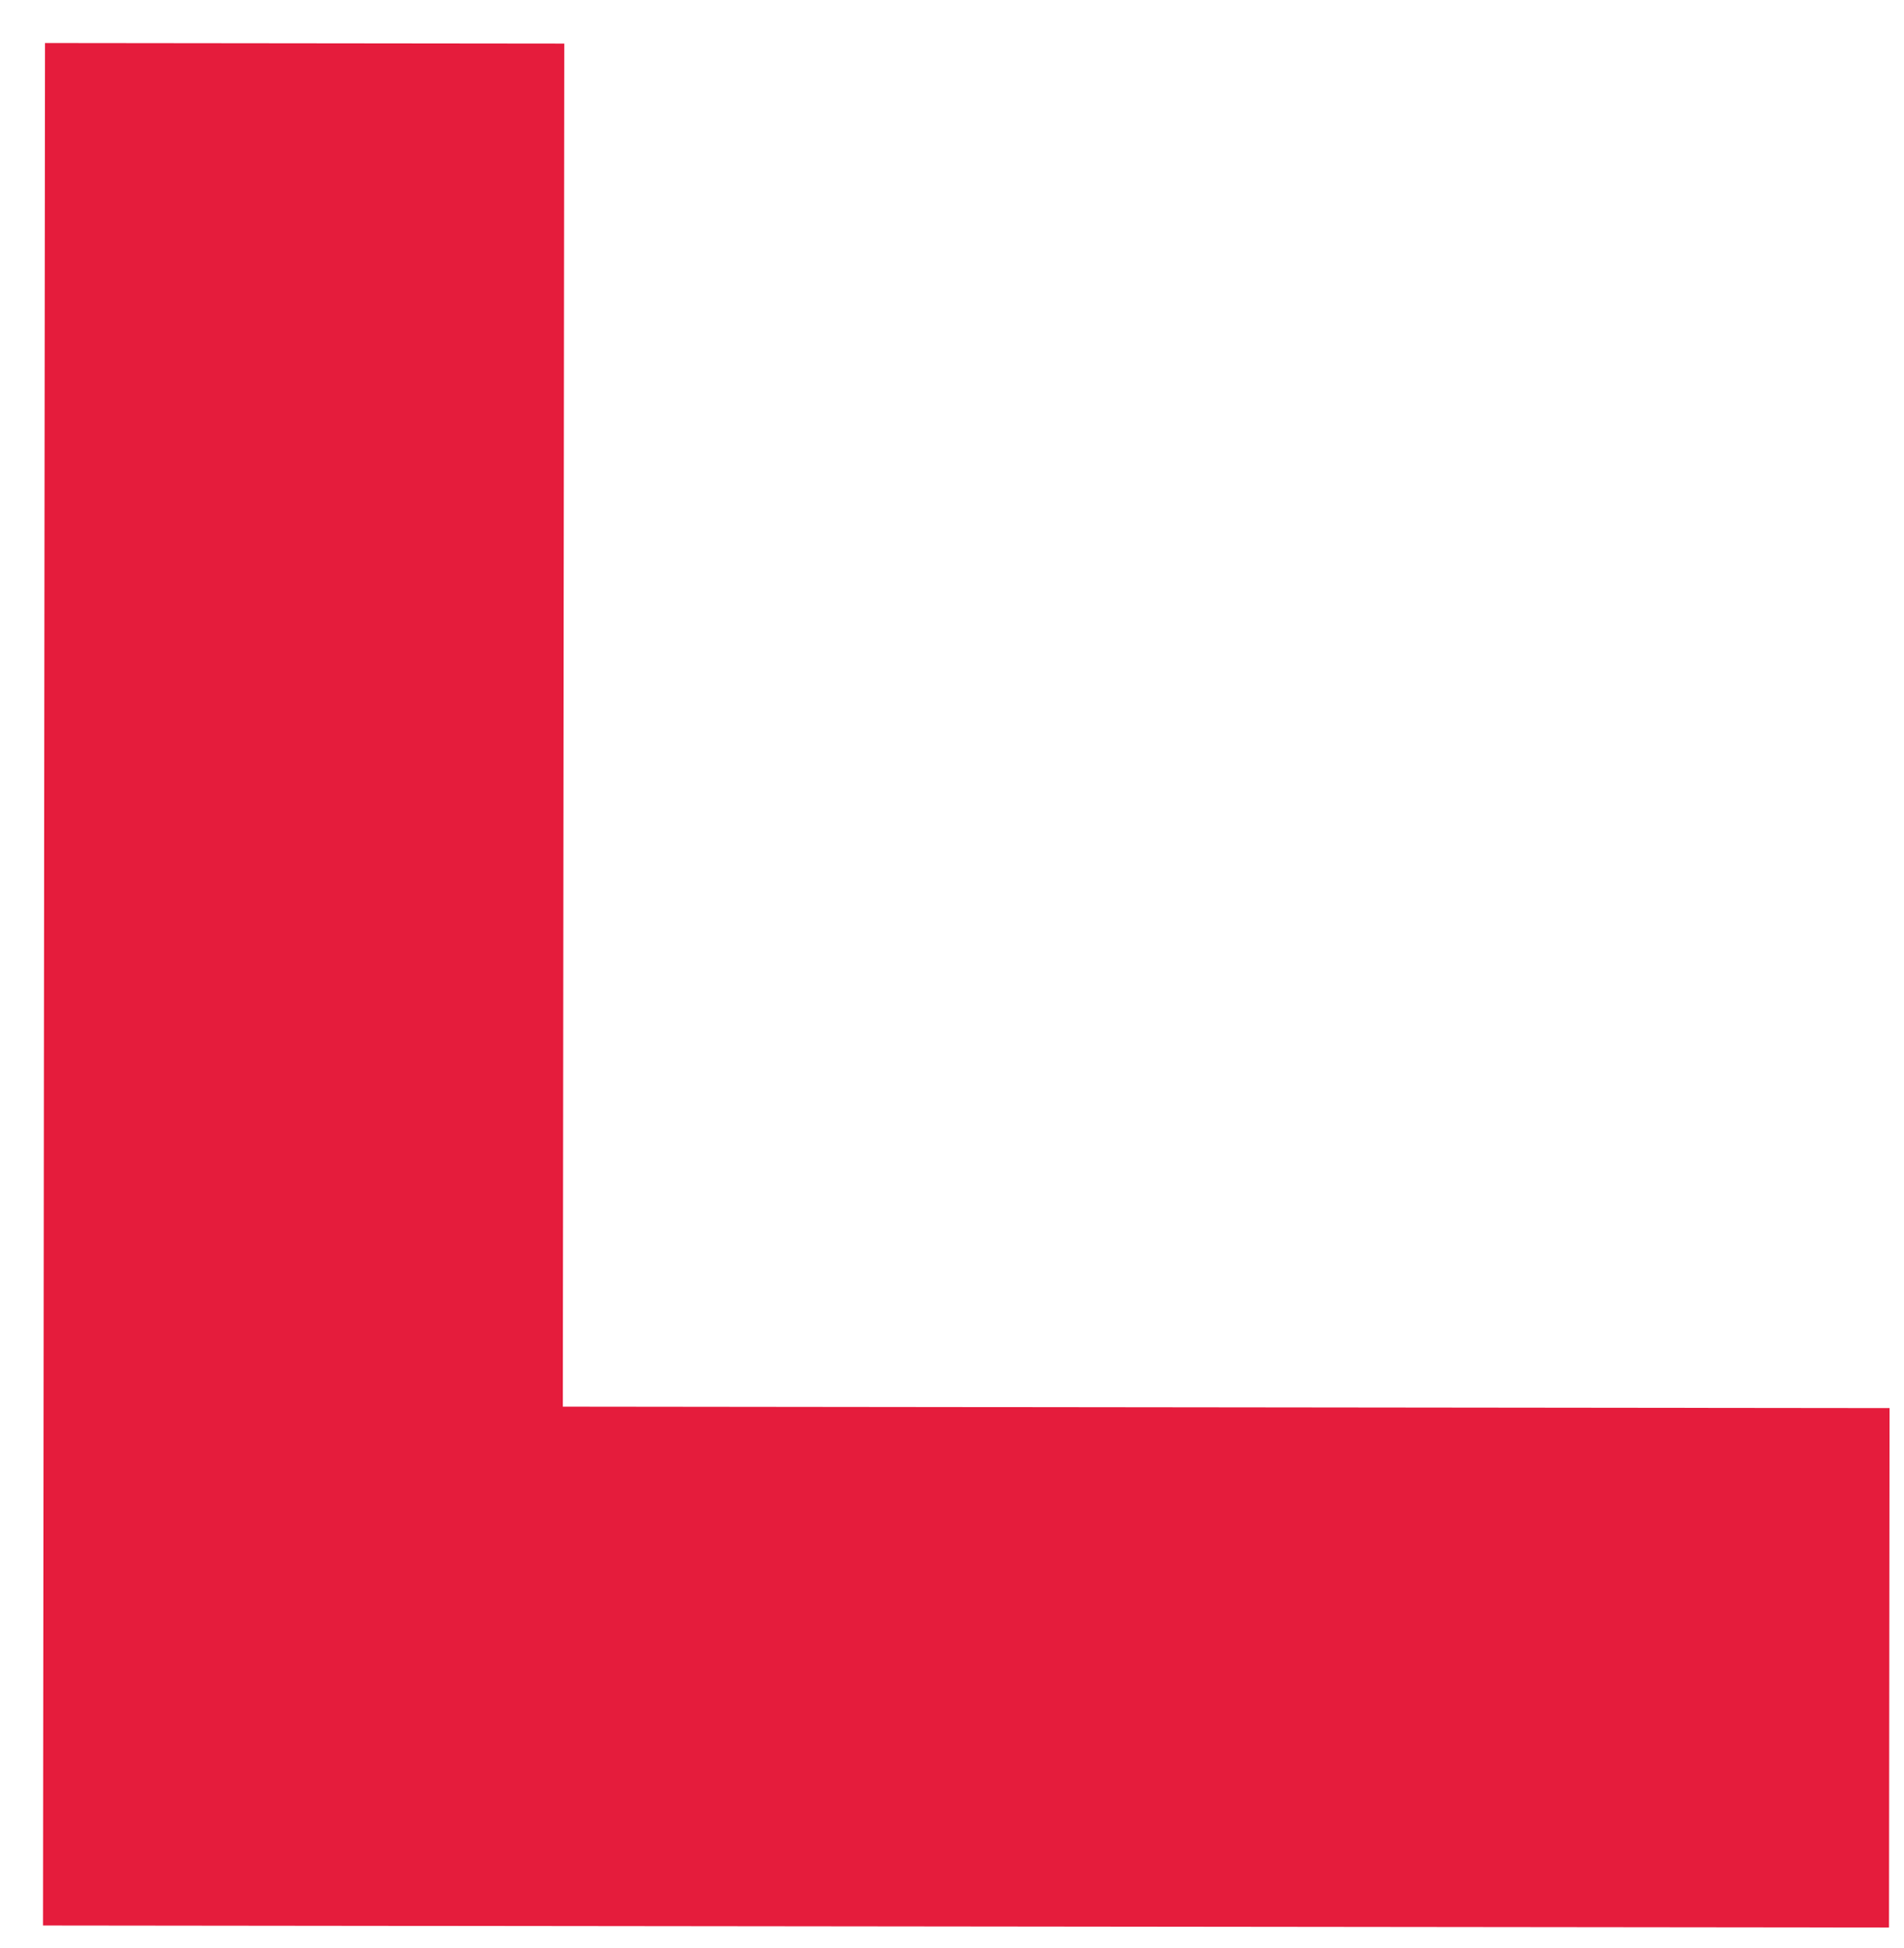
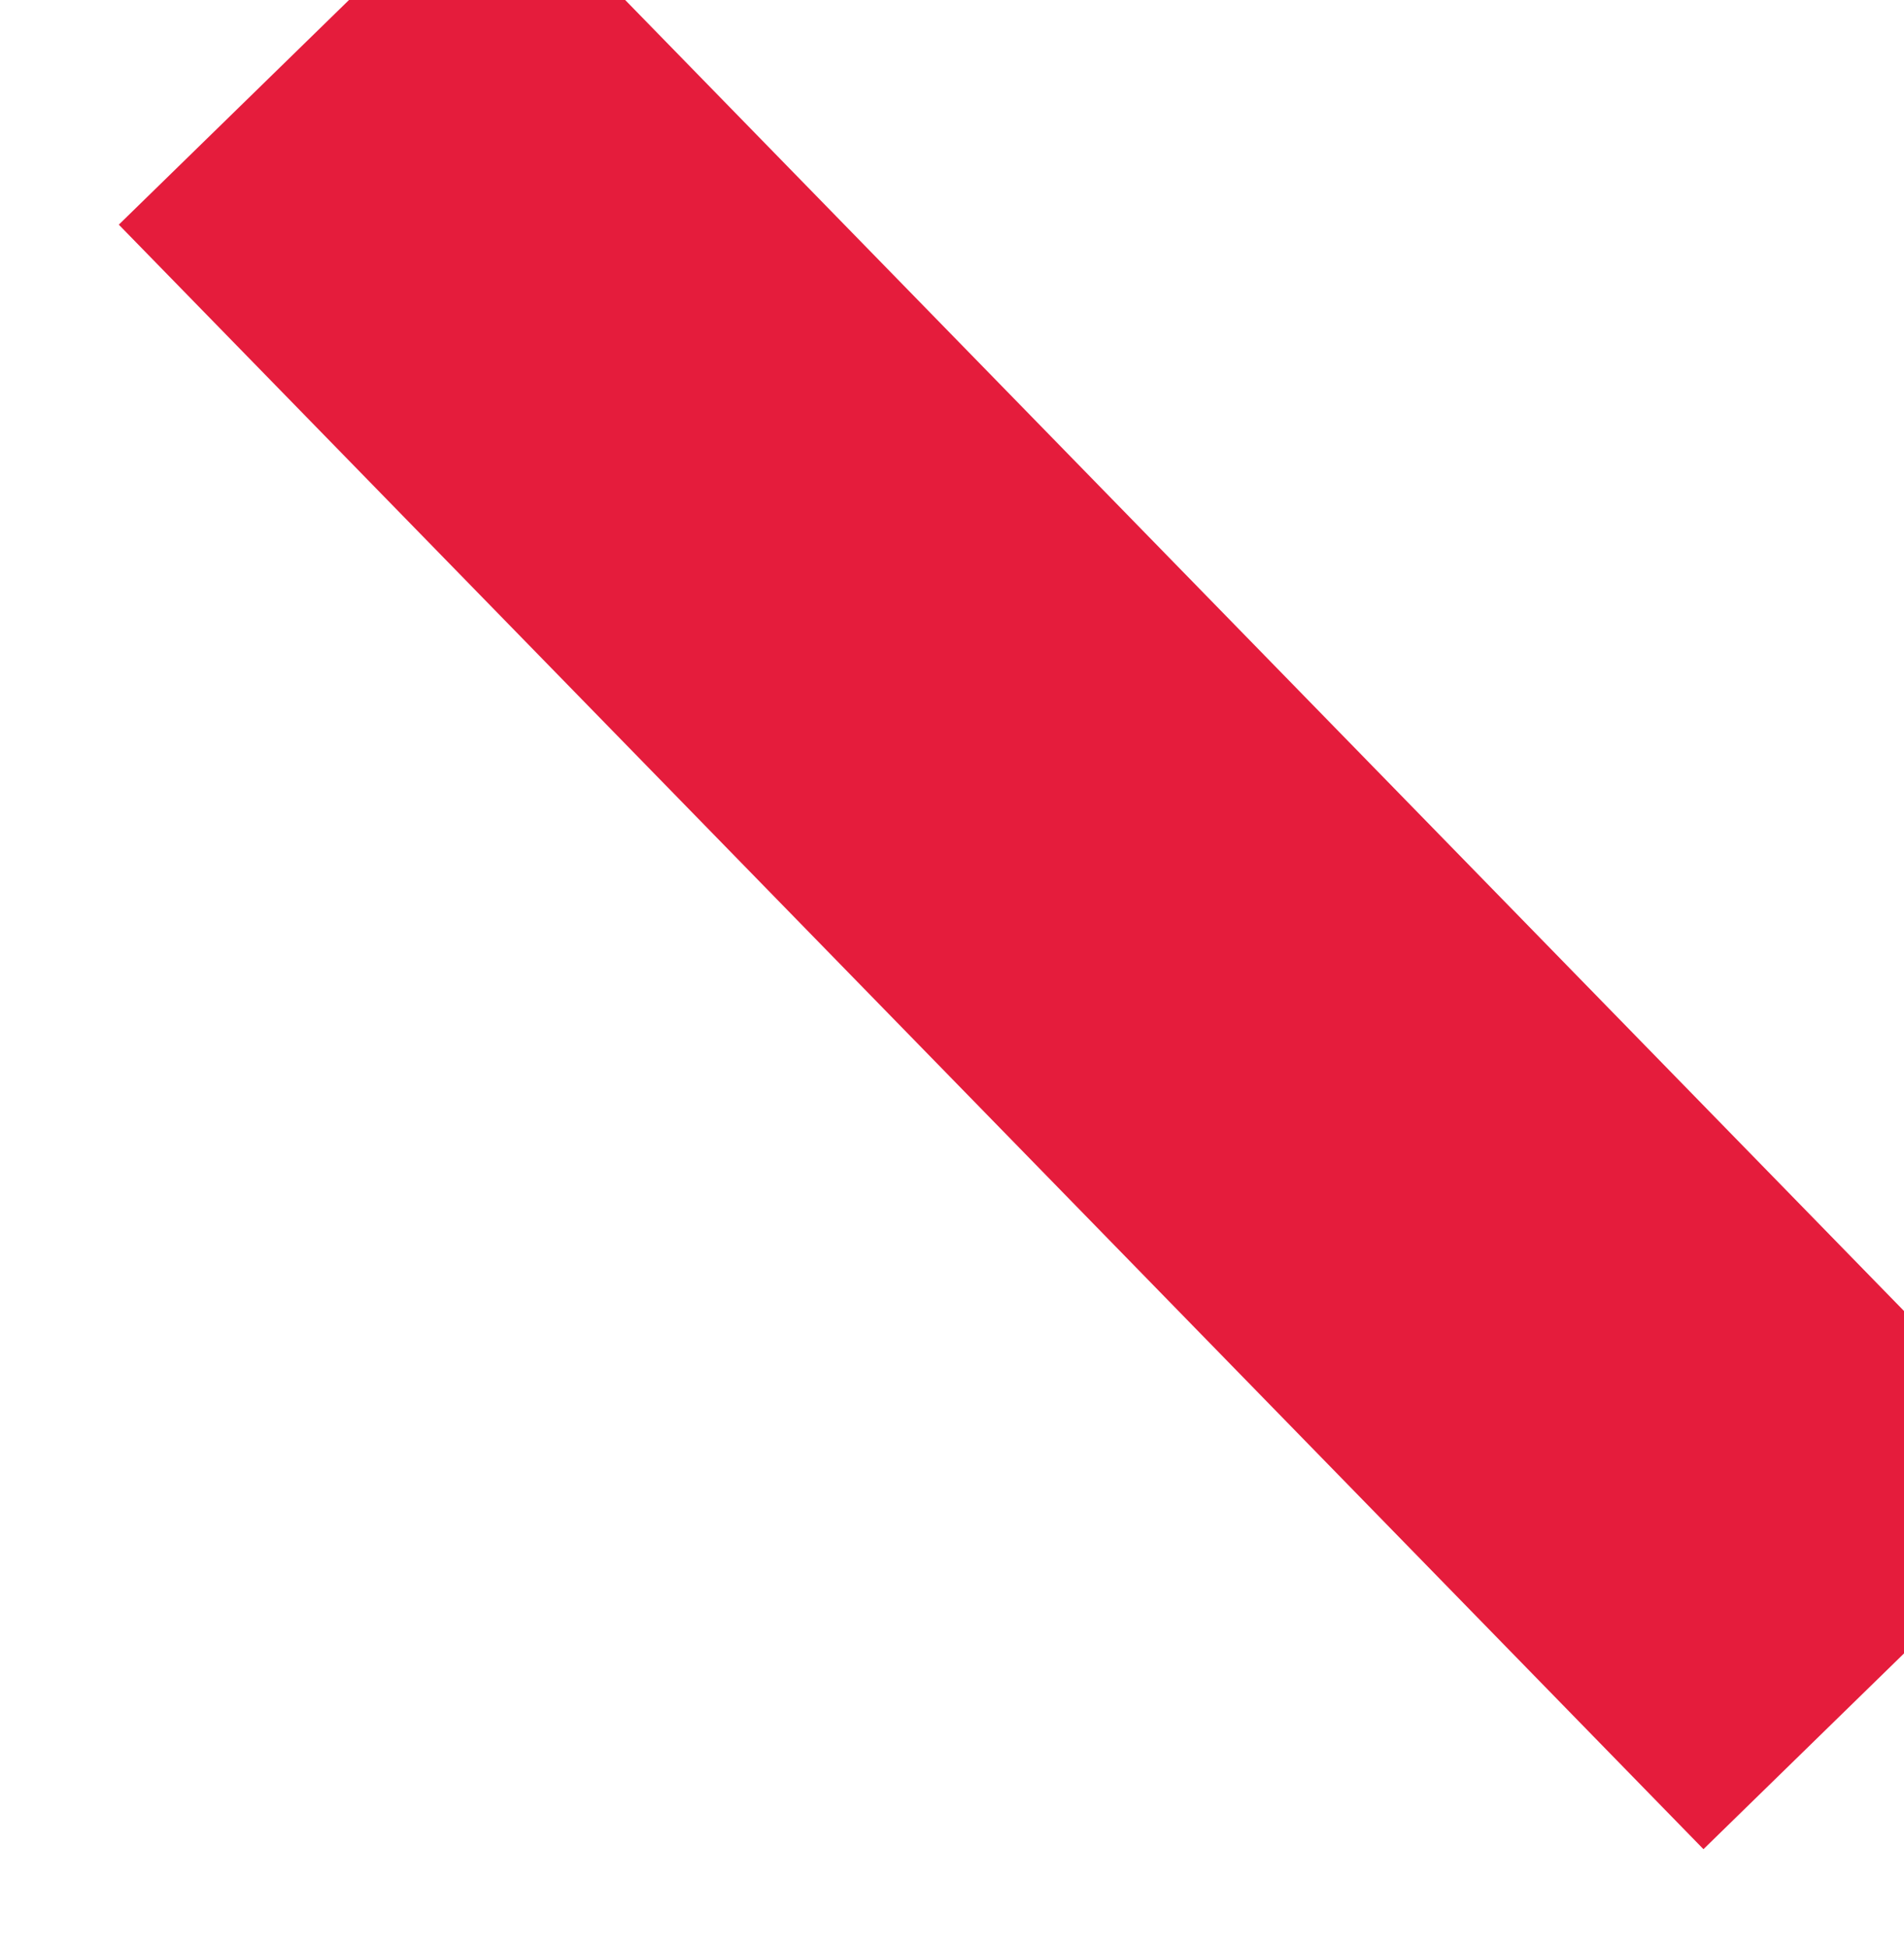
<svg xmlns="http://www.w3.org/2000/svg" width="44" height="45" viewBox="0 0 44 45" fill="none">
-   <path d="M7.04 1L7 38.49L43.66 38.53" stroke="#E51C3C" stroke-width="12" stroke-miterlimit="10" />
+   <path d="M7.04 1L43.66 38.53" stroke="#E51C3C" stroke-width="12" stroke-miterlimit="10" />
</svg>